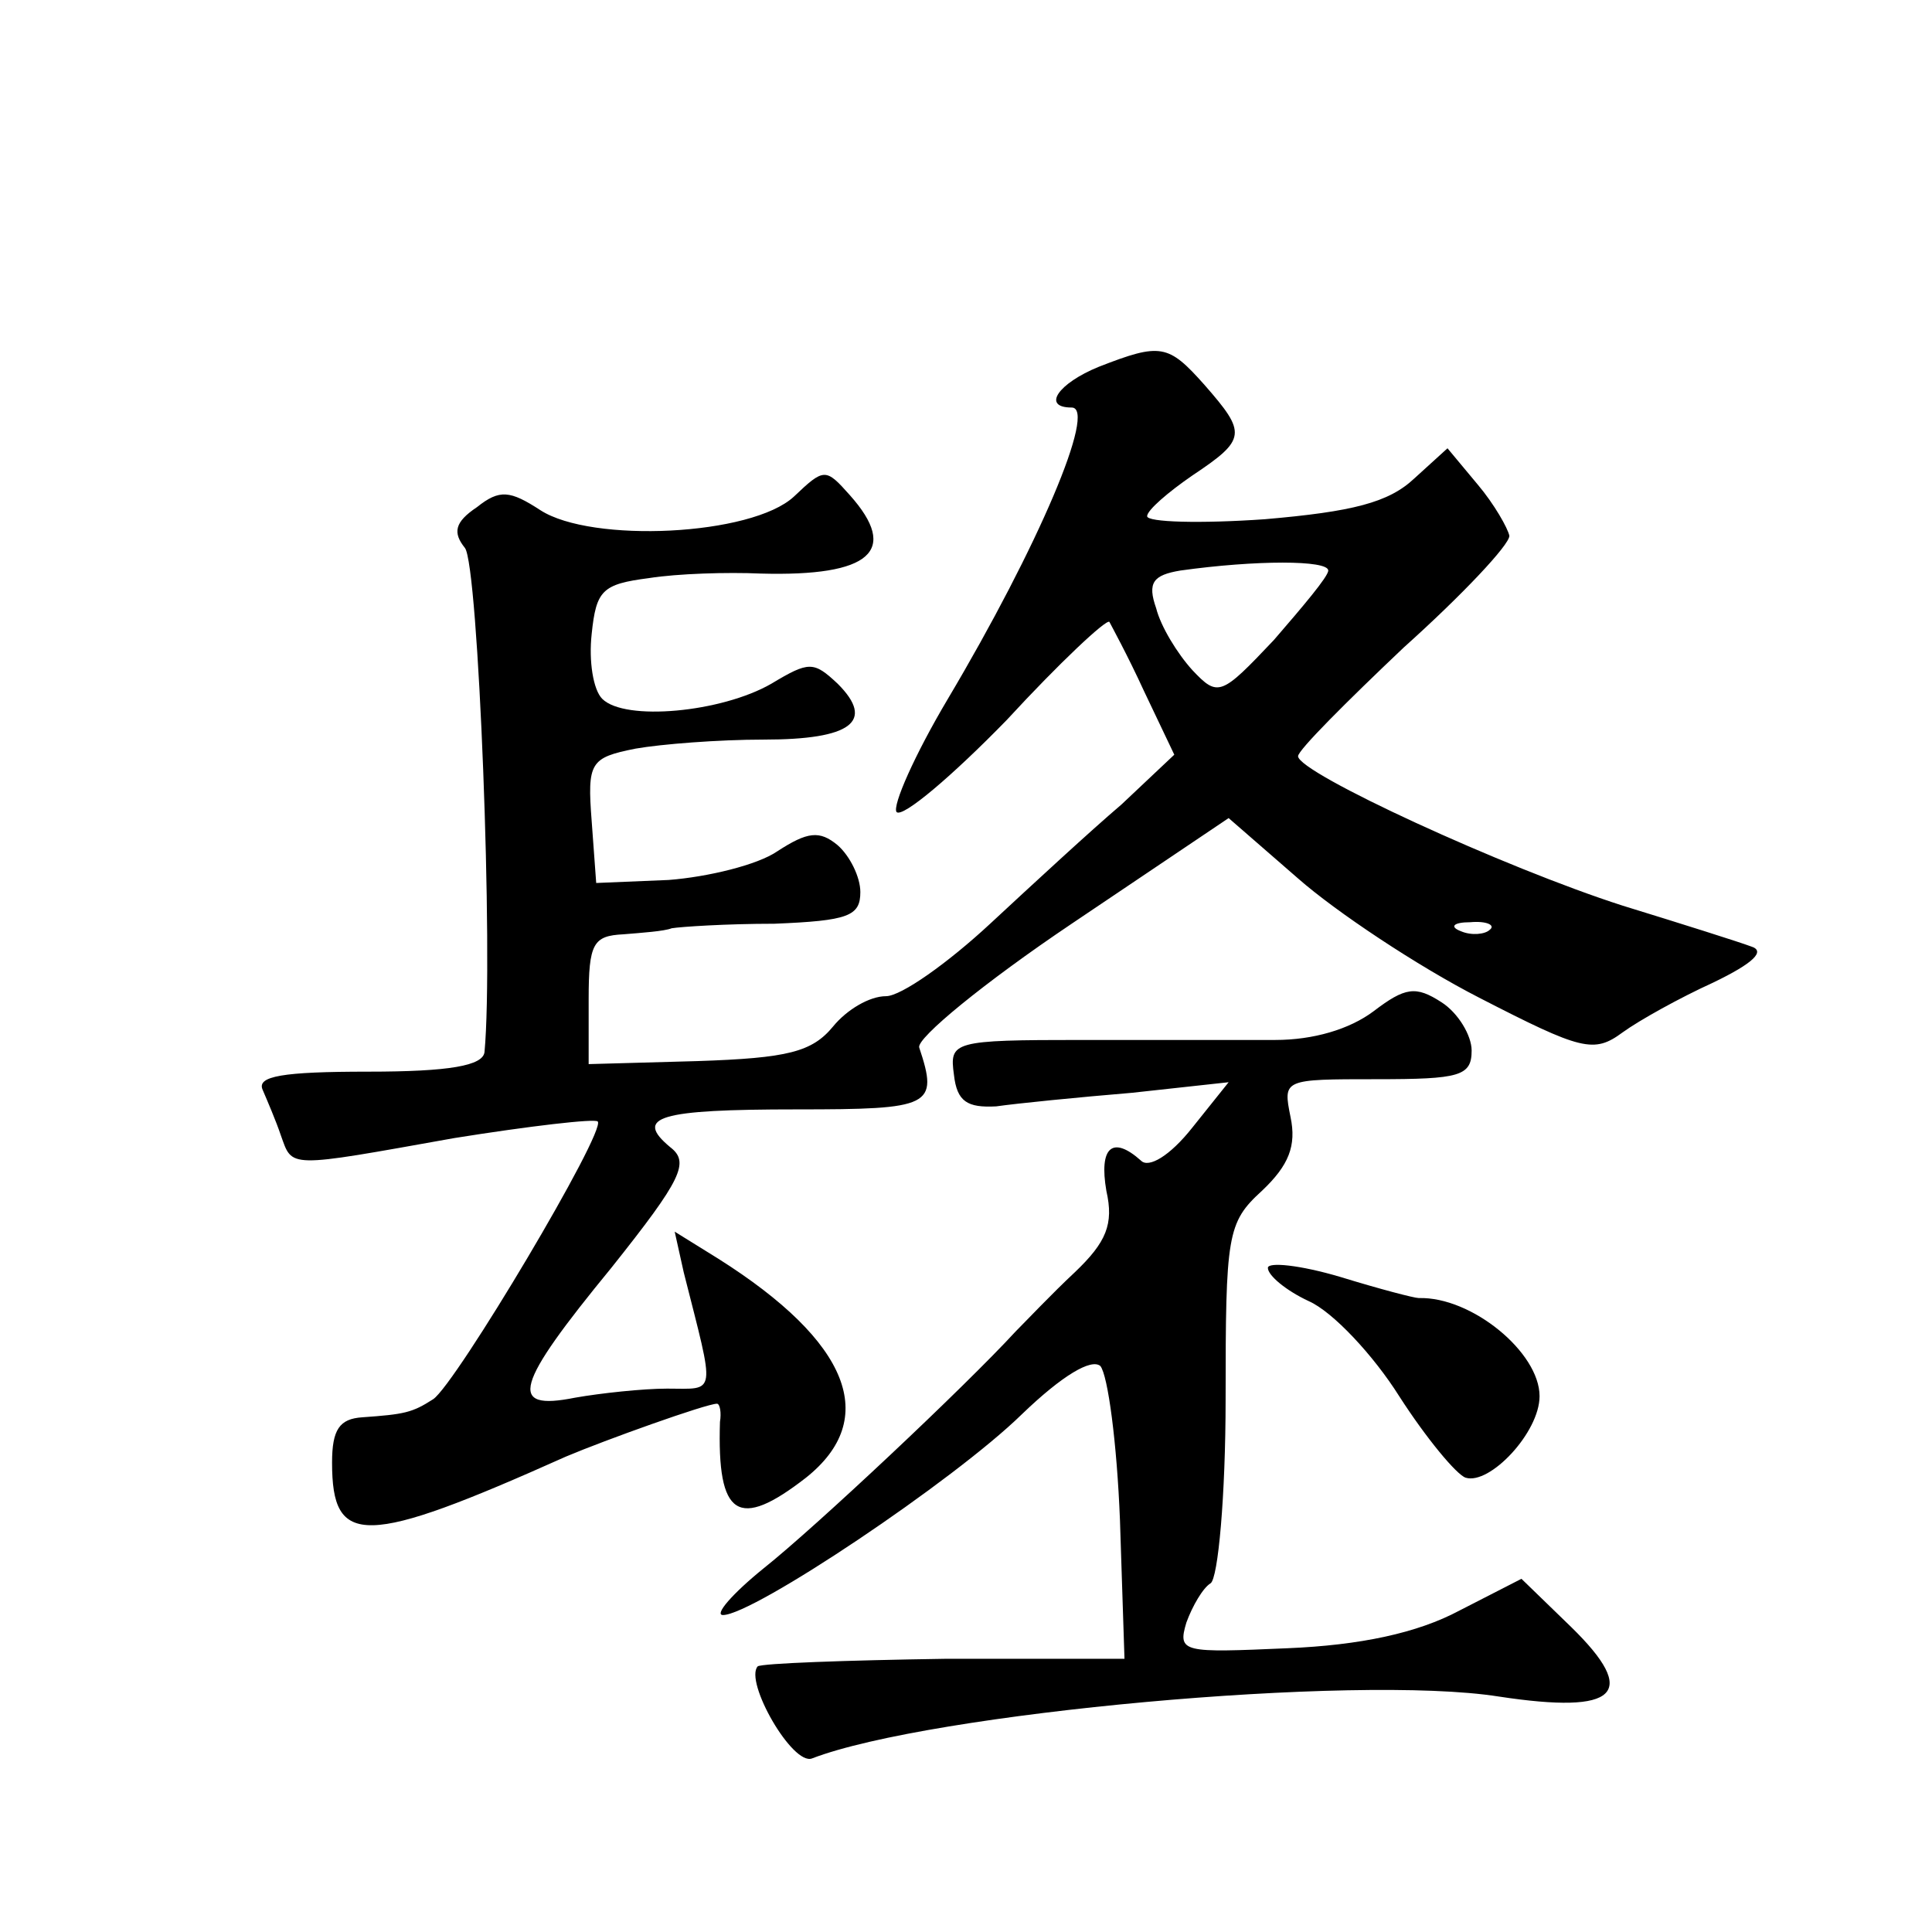
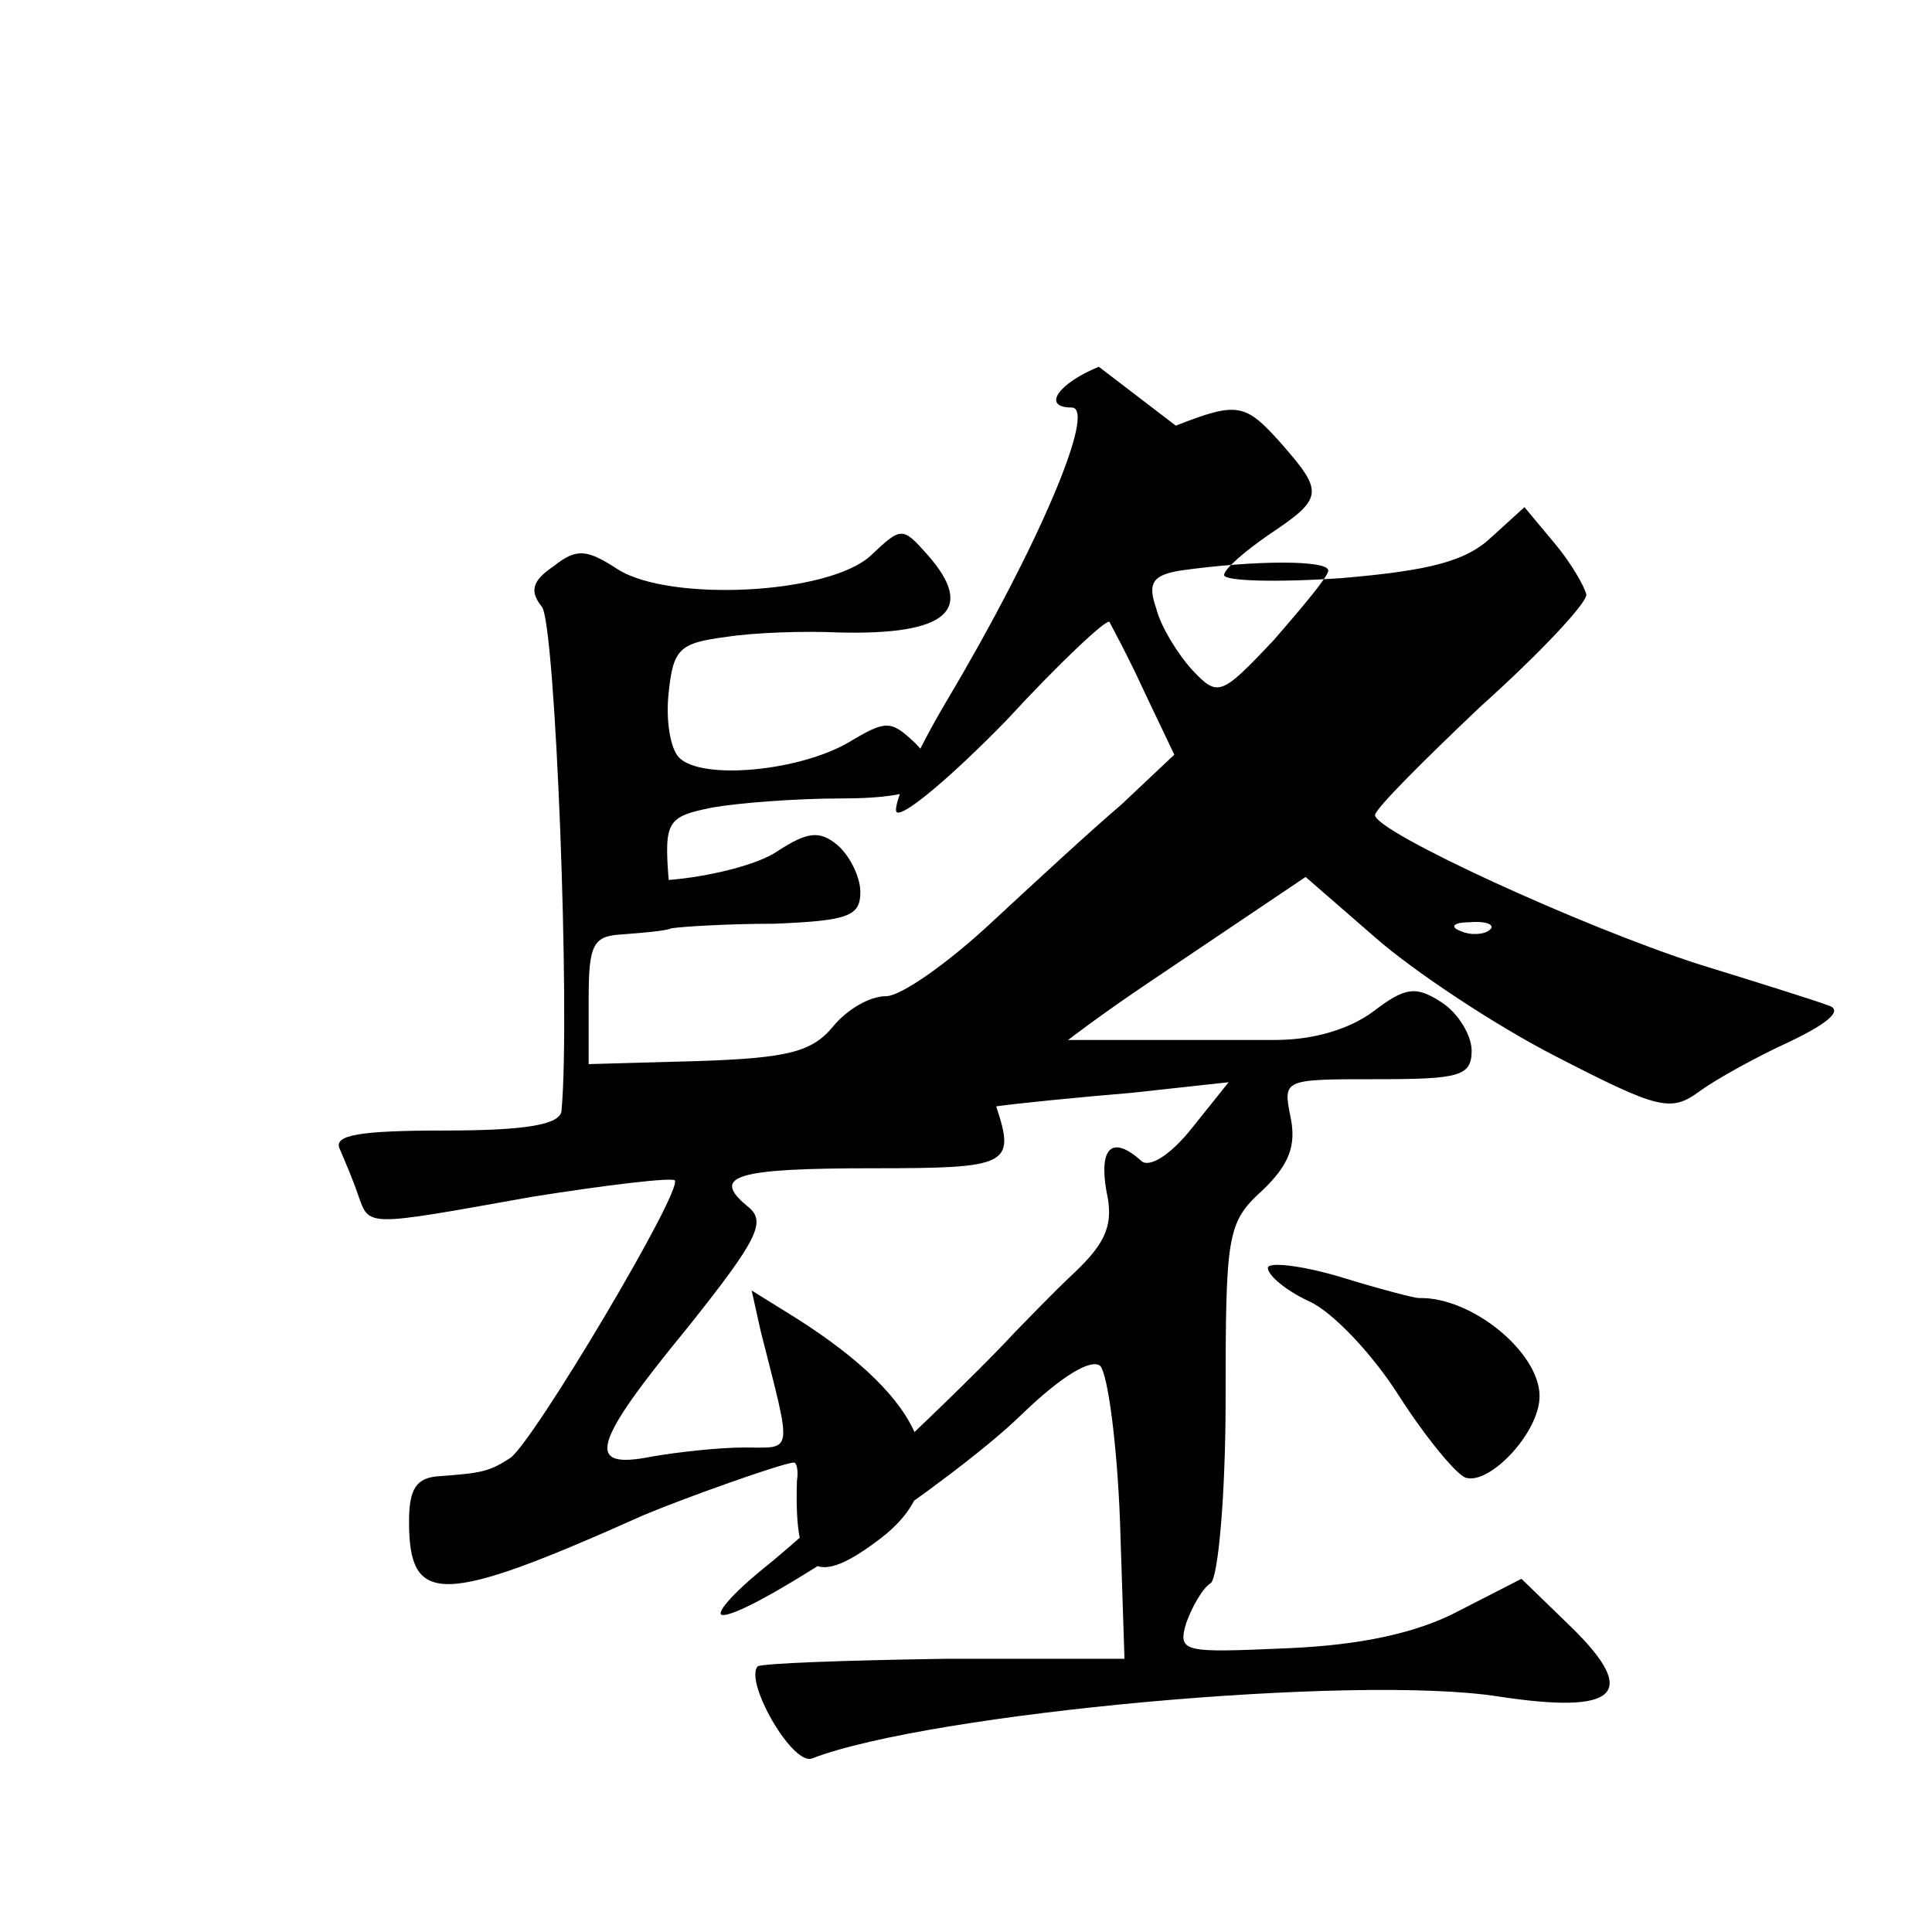
<svg xmlns="http://www.w3.org/2000/svg" version="1.0" width="128pt" height="128pt" viewBox="0 0 128 128" preserveAspectRatio="xMidYMid meet">
  <g transform="translate(0,128) scale(0.1,-0.1)" fill="#0" stroke="none">
-     <path d="M728 1037 c-27 -11 -38 -27 -18 -27 17 0 -22 -92 -82 -193 -22 -37 -37 -71 -34 -75 4 -4 37 24 73 61 35 38 66 67 68 65 1 -2 12 -22 23 -46 l20 -42 -35 -33 c-20 -17 -59 -53 -87 -79 -28 -26 -59 -48 -69 -48 -11 0 -26 -9 -35 -20 -14 -17 -30 -21 -90 -23 l-72 -2 0 43 c0 37 3 42 23 43 12 1 27 2 32 4 6 1 36 3 68 3 49 2 57 5 57 21 0 10 -7 24 -15 31 -12 10 -20 9 -40 -4 -13 -9 -46 -17 -72 -19 l-48 -2 -3 41 c-3 39 -1 42 29 48 17 3 55 6 85 6 58 0 74 12 49 37 -16 15 -19 15 -44 0 -33 -19 -97 -25 -112 -10 -6 6 -9 25 -7 43 3 29 7 33 38 37 19 3 52 4 74 3 73 -2 92 15 59 52 -16 18 -17 18 -37 -1 -28 -26 -134 -31 -168 -9 -20 13 -27 14 -42 2 -15 -10 -16 -17 -8 -27 9 -11 19 -270 13 -334 -1 -9 -23 -13 -77 -13 -57 0 -74 -3 -70 -12 3 -7 9 -21 12 -30 8 -22 3 -22 115 -2 50 8 93 13 95 11 6 -6 -94 -174 -109 -184 -14 -9 -19 -10 -47 -12 -15 -1 -20 -8 -20 -30 0 -56 21 -56 155 4 26 11 93 35 100 35 2 0 3 -6 2 -12 -2 -63 12 -72 57 -37 49 39 29 90 -58 145 l-29 18 6 -27 c21 -83 22 -77 -11 -77 -16 0 -44 -3 -61 -6 -45 -9 -40 8 24 86 47 59 52 70 39 80 -24 20 -8 25 84 25 89 0 94 2 81 41 -2 6 43 43 101 82 l104 70 46 -40 c25 -22 79 -58 120 -79 68 -35 76 -37 95 -23 11 8 38 23 60 33 27 13 35 21 25 24 -8 3 -46 15 -85 27 -78 25 -215 88 -215 99 0 4 32 36 70 72 39 35 70 68 70 74 -1 5 -10 21 -21 34 l-20 24 -22 -20 c-17 -16 -41 -22 -99 -27 -43 -3 -78 -2 -78 2 0 4 14 16 30 27 36 24 36 28 8 60 -24 27 -29 28 -70 12z m152 -135 c0 -4 -17 -24 -36 -46 -35 -37 -37 -38 -54 -20 -10 11 -21 29 -24 41 -6 17 -2 22 16 25 50 7 98 7 98 0z m107 -238 c-3 -3 -12 -4 -19 -1 -8 3 -5 6 6 6 11 1 17 -2 13 -5z M910 610 c-16 -12 -40 -19 -65 -19 -22 0 -80 0 -128 0 -86 0 -88 -1 -85 -23 2 -18 9 -22 28 -21 14 2 54 6 90 9 l64 7 -24 -30 c-15 -19 -29 -27 -34 -22 -19 17 -28 9 -23 -20 5 -22 0 -34 -21 -54 -15 -14 -32 -32 -39 -39 -34 -37 -133 -130 -167 -157 -21 -17 -33 -31 -27 -31 20 0 153 89 198 133 27 26 46 37 52 32 5 -6 11 -51 13 -102 l3 -92 -119 0 c-66 -1 -121 -3 -124 -5 -9 -10 23 -66 36 -61 78 30 360 56 455 41 79 -12 93 2 48 46 l-33 32 -41 -21 c-28 -15 -66 -23 -114 -25 -69 -3 -73 -3 -67 17 4 11 11 23 16 26 5 3 10 58 10 122 0 109 1 117 24 138 18 17 23 30 19 49 -5 25 -5 25 57 25 55 0 63 2 63 19 0 10 -9 25 -20 32 -17 11 -24 10 -45 -6z M840 440 c0 -5 12 -15 27 -22 16 -7 43 -36 60 -63 18 -28 38 -52 44 -54 16 -5 49 30 49 54 0 29 -45 66 -80 65 -3 0 -26 6 -52 14 -27 8 -48 10 -48 6z" />
+     <path d="M728 1037 c-27 -11 -38 -27 -18 -27 17 0 -22 -92 -82 -193 -22 -37 -37 -71 -34 -75 4 -4 37 24 73 61 35 38 66 67 68 65 1 -2 12 -22 23 -46 l20 -42 -35 -33 c-20 -17 -59 -53 -87 -79 -28 -26 -59 -48 -69 -48 -11 0 -26 -9 -35 -20 -14 -17 -30 -21 -90 -23 l-72 -2 0 43 c0 37 3 42 23 43 12 1 27 2 32 4 6 1 36 3 68 3 49 2 57 5 57 21 0 10 -7 24 -15 31 -12 10 -20 9 -40 -4 -13 -9 -46 -17 -72 -19 c-3 39 -1 42 29 48 17 3 55 6 85 6 58 0 74 12 49 37 -16 15 -19 15 -44 0 -33 -19 -97 -25 -112 -10 -6 6 -9 25 -7 43 3 29 7 33 38 37 19 3 52 4 74 3 73 -2 92 15 59 52 -16 18 -17 18 -37 -1 -28 -26 -134 -31 -168 -9 -20 13 -27 14 -42 2 -15 -10 -16 -17 -8 -27 9 -11 19 -270 13 -334 -1 -9 -23 -13 -77 -13 -57 0 -74 -3 -70 -12 3 -7 9 -21 12 -30 8 -22 3 -22 115 -2 50 8 93 13 95 11 6 -6 -94 -174 -109 -184 -14 -9 -19 -10 -47 -12 -15 -1 -20 -8 -20 -30 0 -56 21 -56 155 4 26 11 93 35 100 35 2 0 3 -6 2 -12 -2 -63 12 -72 57 -37 49 39 29 90 -58 145 l-29 18 6 -27 c21 -83 22 -77 -11 -77 -16 0 -44 -3 -61 -6 -45 -9 -40 8 24 86 47 59 52 70 39 80 -24 20 -8 25 84 25 89 0 94 2 81 41 -2 6 43 43 101 82 l104 70 46 -40 c25 -22 79 -58 120 -79 68 -35 76 -37 95 -23 11 8 38 23 60 33 27 13 35 21 25 24 -8 3 -46 15 -85 27 -78 25 -215 88 -215 99 0 4 32 36 70 72 39 35 70 68 70 74 -1 5 -10 21 -21 34 l-20 24 -22 -20 c-17 -16 -41 -22 -99 -27 -43 -3 -78 -2 -78 2 0 4 14 16 30 27 36 24 36 28 8 60 -24 27 -29 28 -70 12z m152 -135 c0 -4 -17 -24 -36 -46 -35 -37 -37 -38 -54 -20 -10 11 -21 29 -24 41 -6 17 -2 22 16 25 50 7 98 7 98 0z m107 -238 c-3 -3 -12 -4 -19 -1 -8 3 -5 6 6 6 11 1 17 -2 13 -5z M910 610 c-16 -12 -40 -19 -65 -19 -22 0 -80 0 -128 0 -86 0 -88 -1 -85 -23 2 -18 9 -22 28 -21 14 2 54 6 90 9 l64 7 -24 -30 c-15 -19 -29 -27 -34 -22 -19 17 -28 9 -23 -20 5 -22 0 -34 -21 -54 -15 -14 -32 -32 -39 -39 -34 -37 -133 -130 -167 -157 -21 -17 -33 -31 -27 -31 20 0 153 89 198 133 27 26 46 37 52 32 5 -6 11 -51 13 -102 l3 -92 -119 0 c-66 -1 -121 -3 -124 -5 -9 -10 23 -66 36 -61 78 30 360 56 455 41 79 -12 93 2 48 46 l-33 32 -41 -21 c-28 -15 -66 -23 -114 -25 -69 -3 -73 -3 -67 17 4 11 11 23 16 26 5 3 10 58 10 122 0 109 1 117 24 138 18 17 23 30 19 49 -5 25 -5 25 57 25 55 0 63 2 63 19 0 10 -9 25 -20 32 -17 11 -24 10 -45 -6z M840 440 c0 -5 12 -15 27 -22 16 -7 43 -36 60 -63 18 -28 38 -52 44 -54 16 -5 49 30 49 54 0 29 -45 66 -80 65 -3 0 -26 6 -52 14 -27 8 -48 10 -48 6z" />
  </g>
</svg>